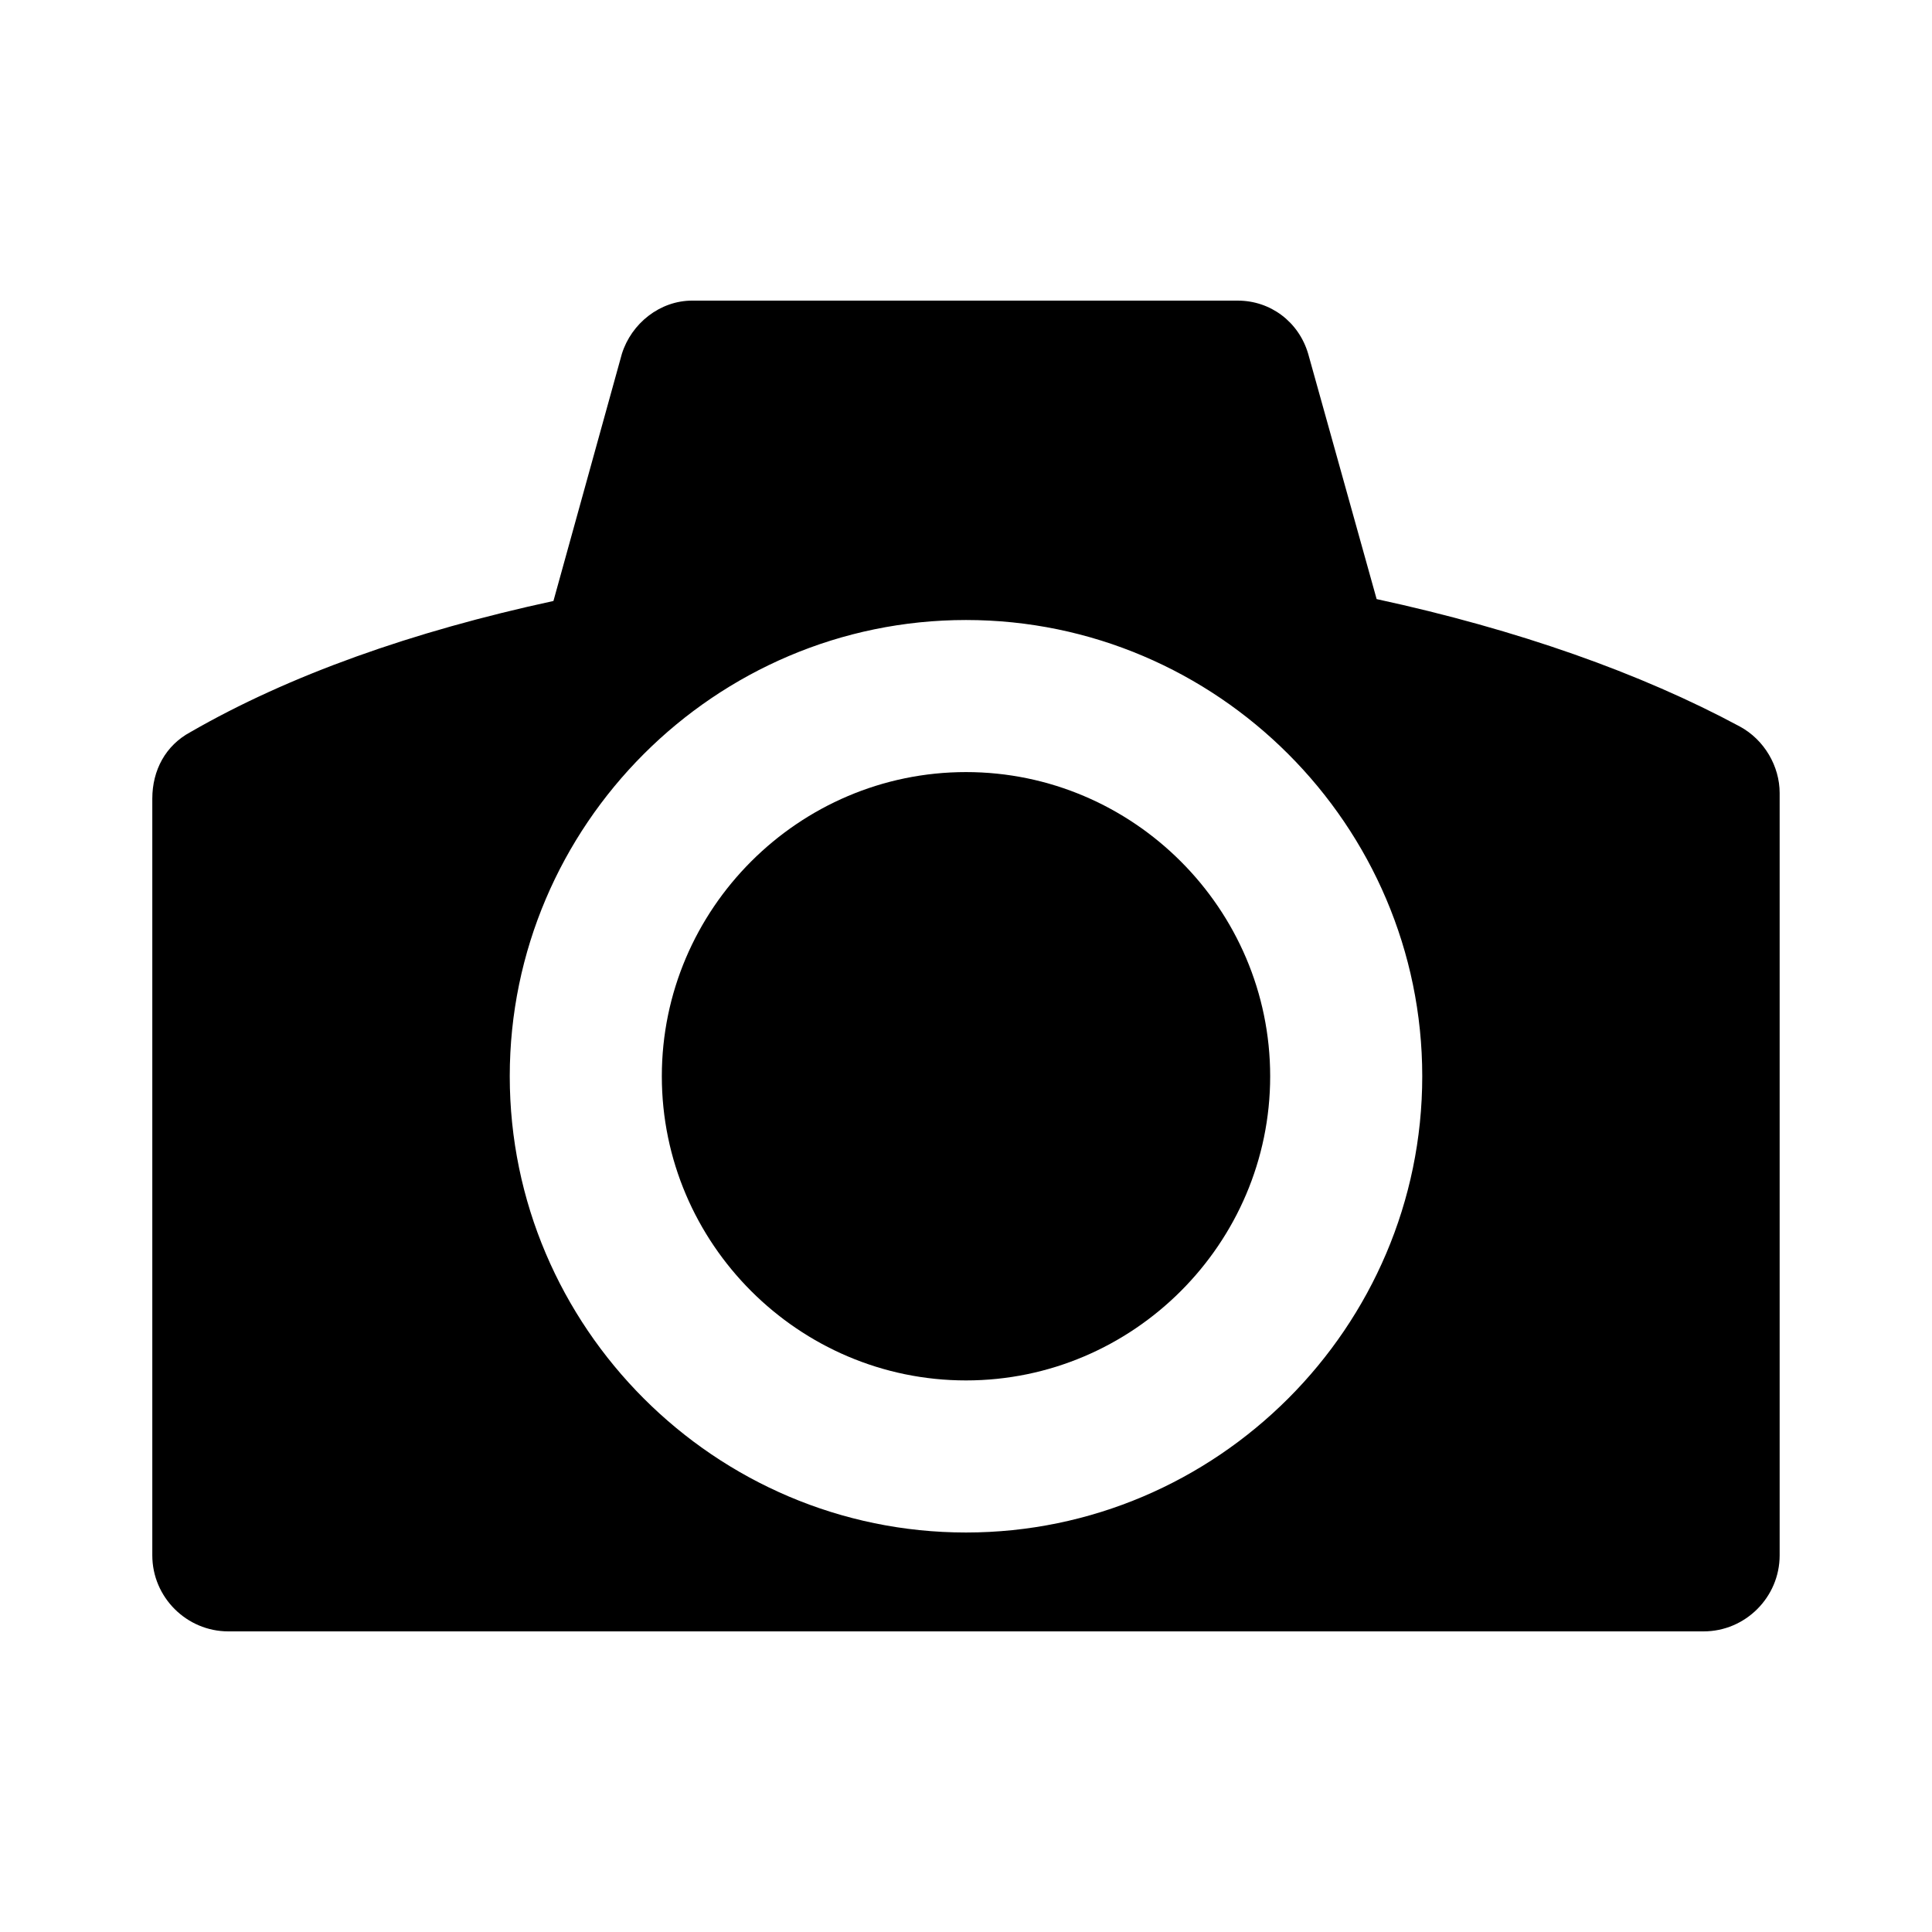
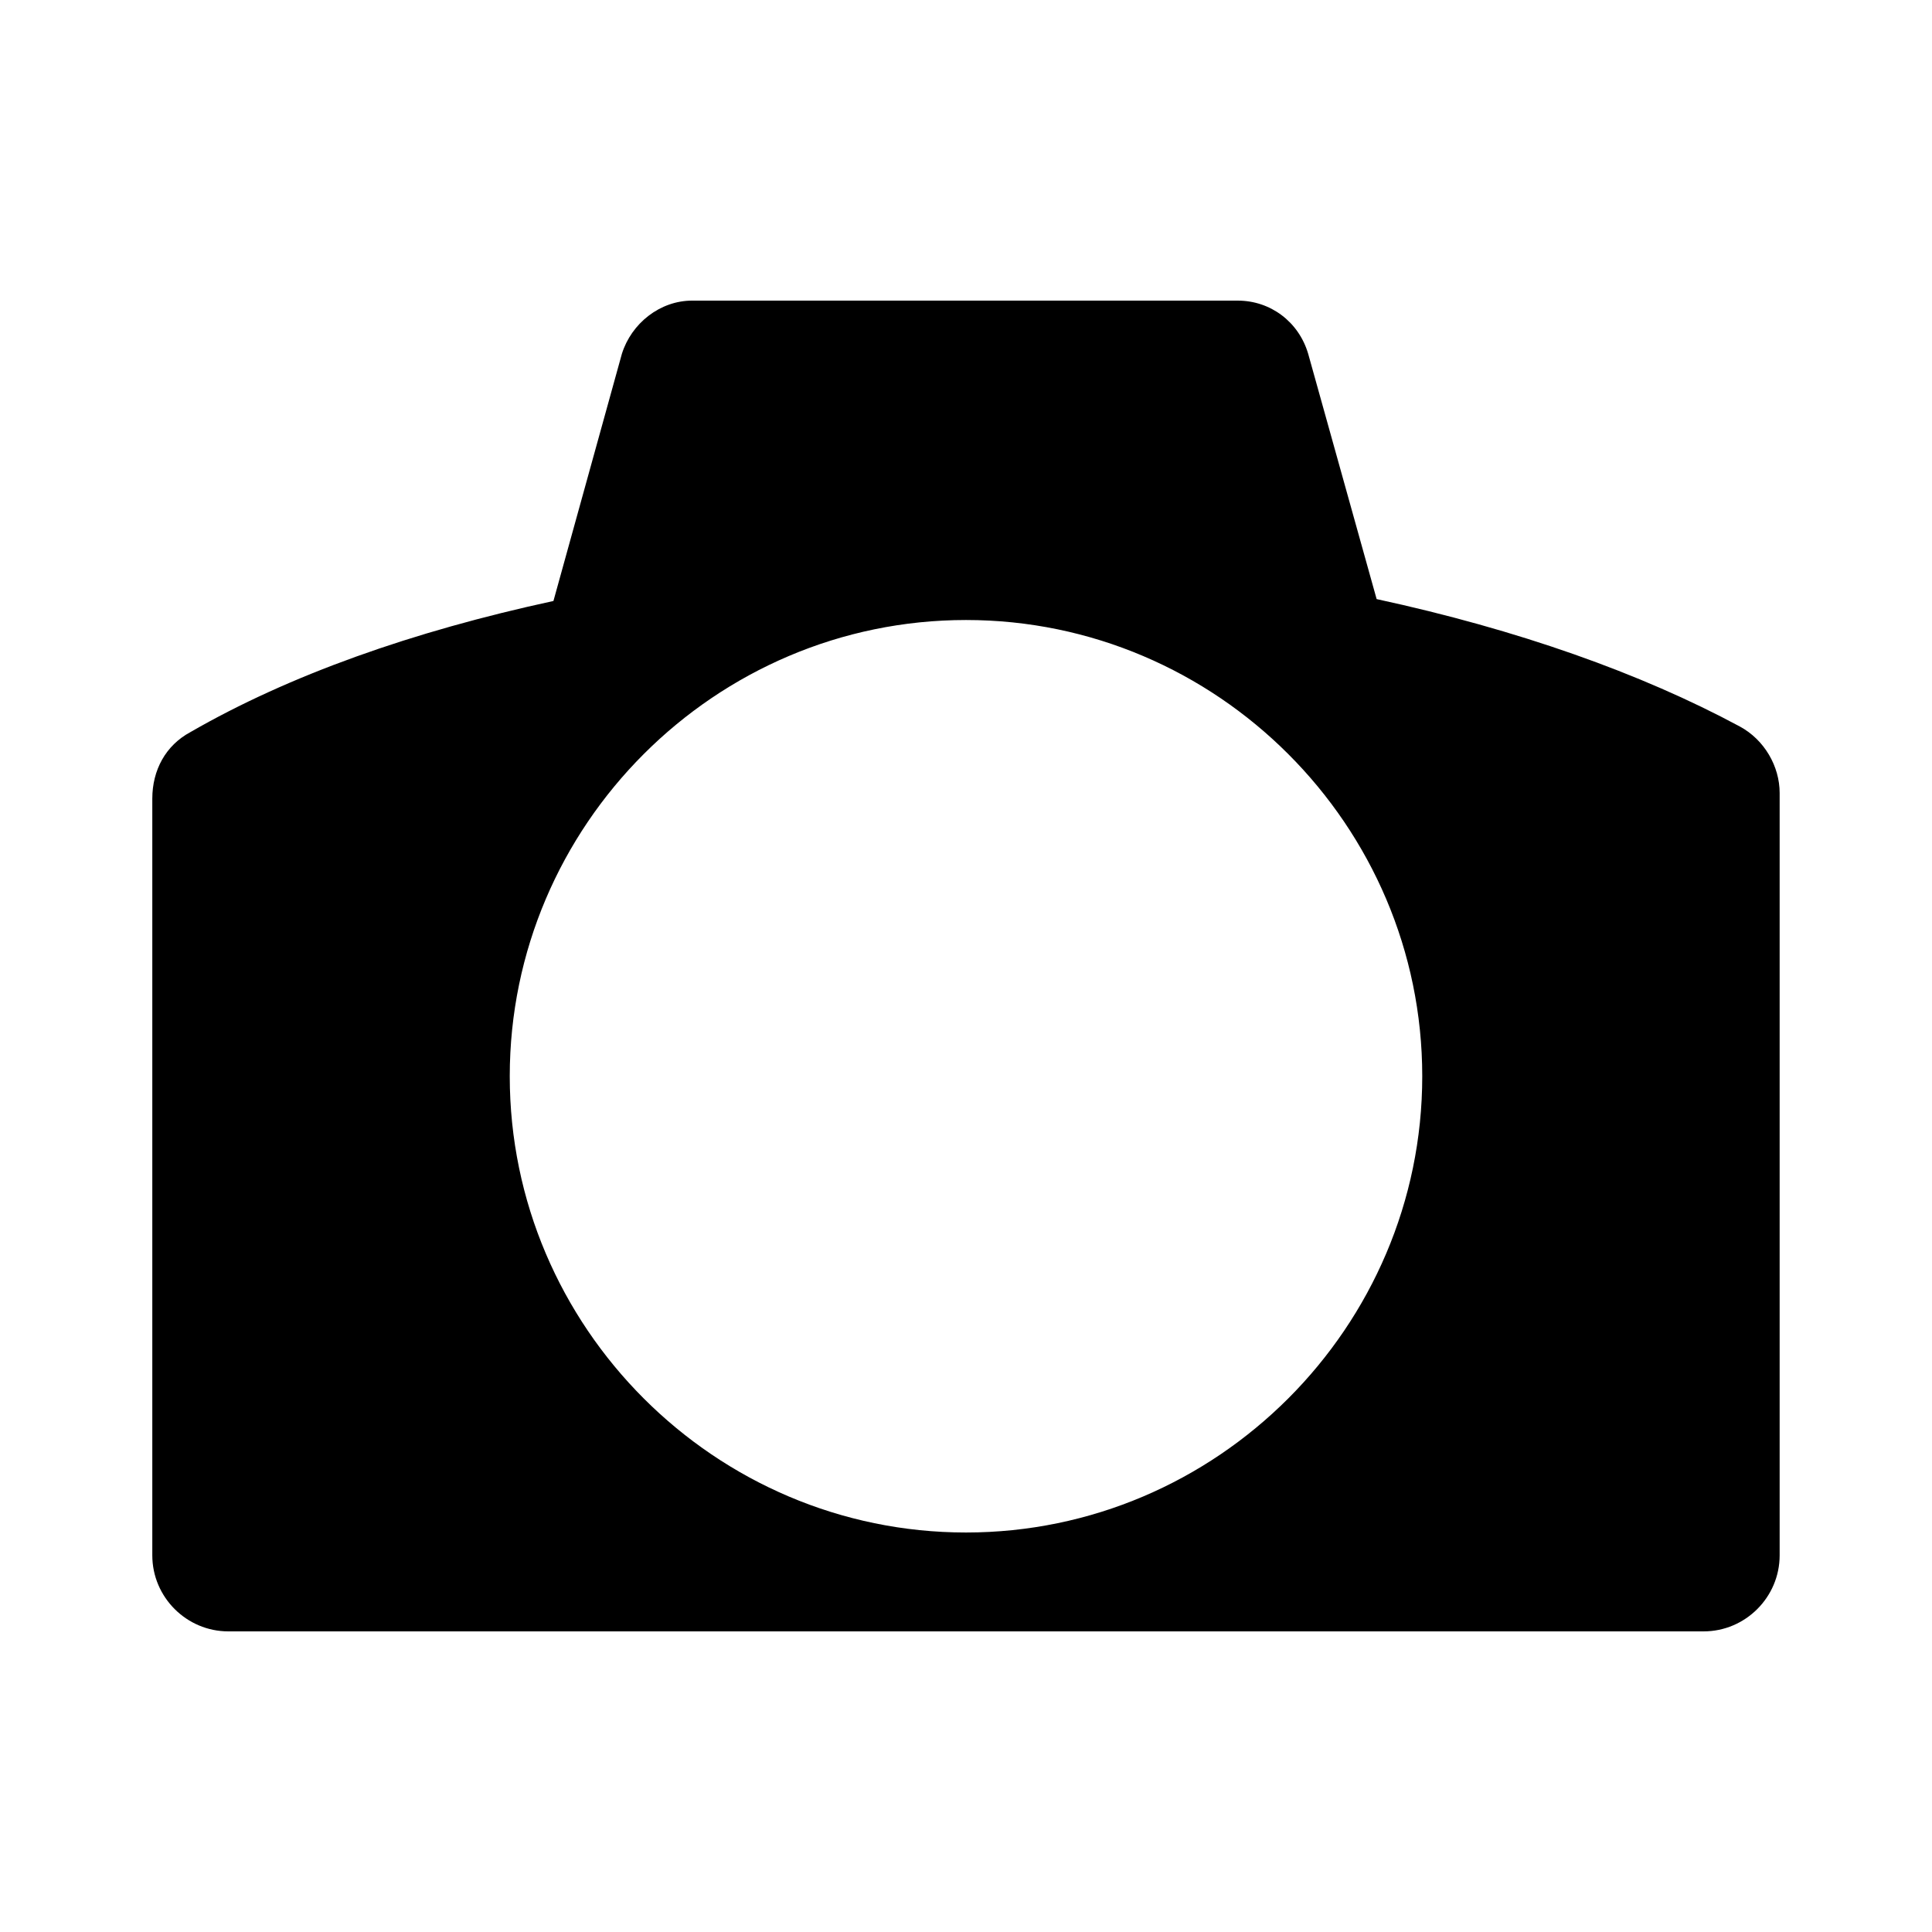
<svg xmlns="http://www.w3.org/2000/svg" fill="#000000" width="800px" height="800px" version="1.1" viewBox="144 144 512 512">
  <g>
    <path d="m605.05 336.52c-26.199-14.105-58.945-25.695-96.227-33.754l-18.137-64.992c-2.519-8.566-10.078-14.105-18.641-14.105l-144.6-0.004c-8.566 0-16.121 6.047-18.641 14.105l-18.137 65.496c-37.281 8.062-70.031 19.648-96.227 34.762-6.551 3.527-10.078 10.078-10.078 17.633v200.52c0 11.082 9.07 20.152 20.152 20.152h390.96c11.082 0 20.152-9.07 20.152-20.152v-202.03c0-7.055-4.031-14.105-10.578-17.633zm-205.05 213.61c-66.504 0-120.91-54.41-120.91-120.91s54.41-120.91 120.91-120.91 120.91 54.41 120.91 120.91-54.414 120.91-120.91 120.91z" />
-     <path d="m400 348.61c-44.336 0-80.609 36.273-80.609 80.609s36.273 80.609 80.609 80.609 80.609-36.273 80.609-80.609-36.277-80.609-80.609-80.609z" />
  </g>
</svg>